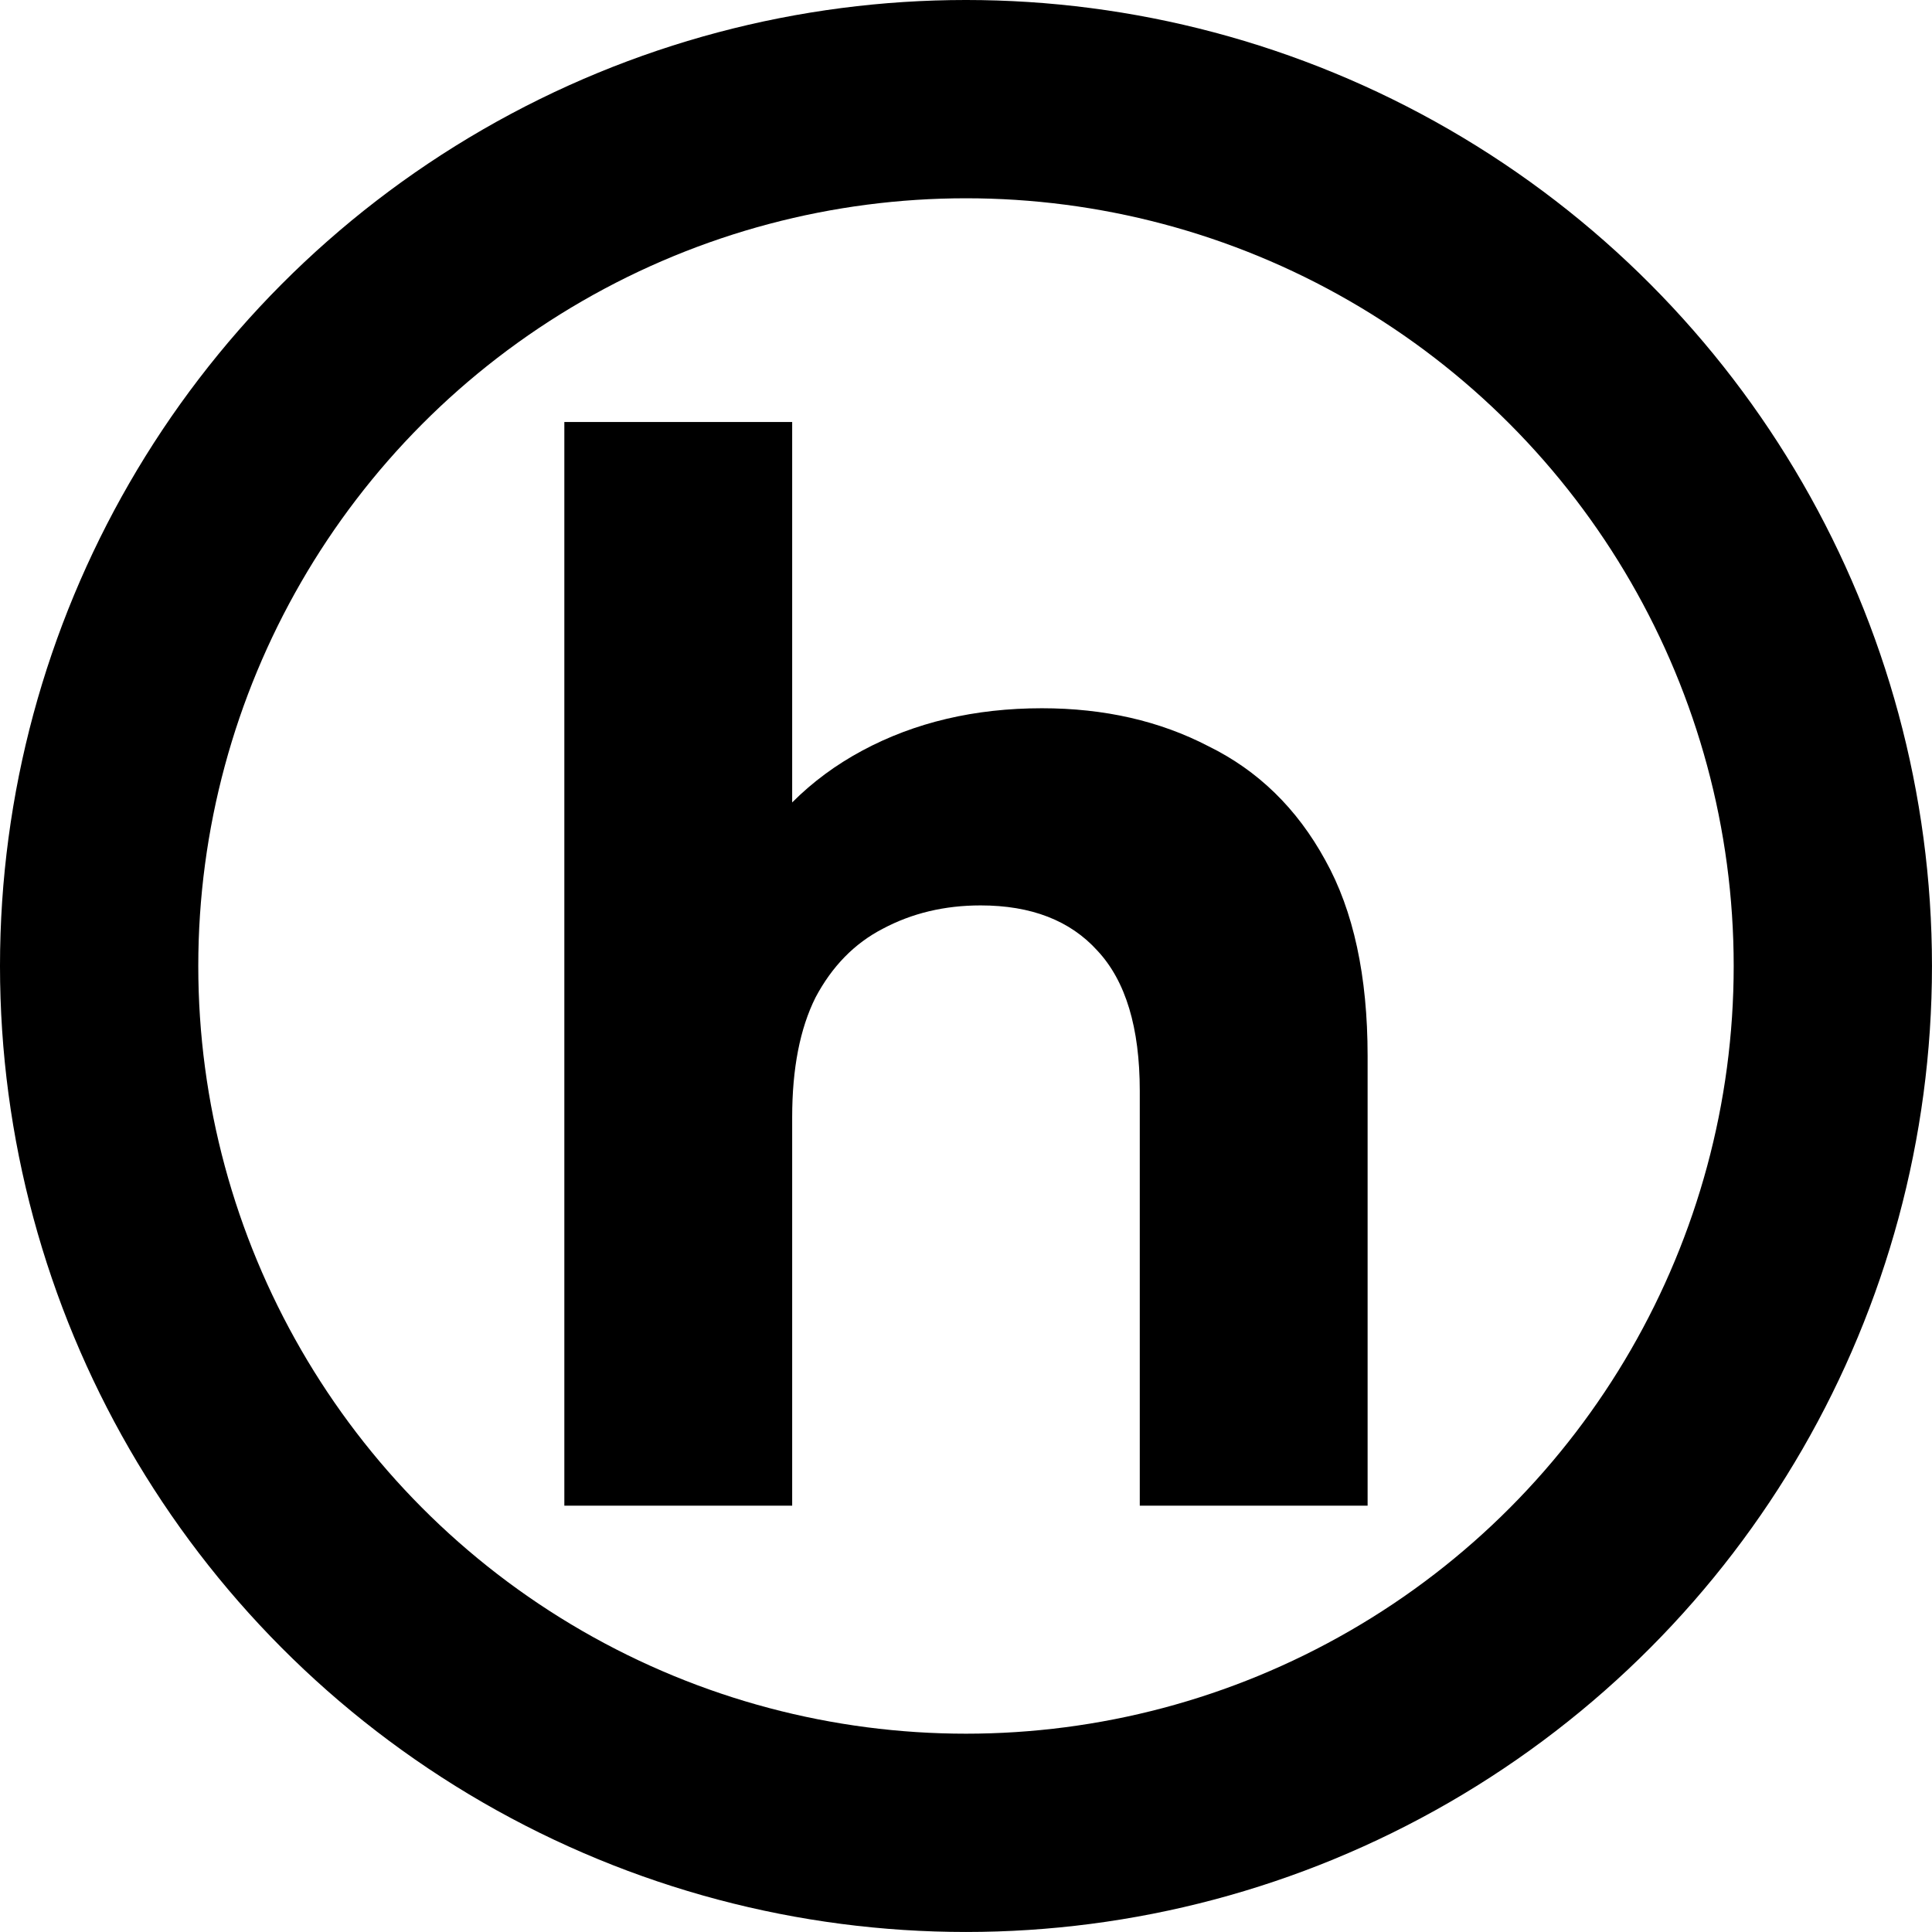
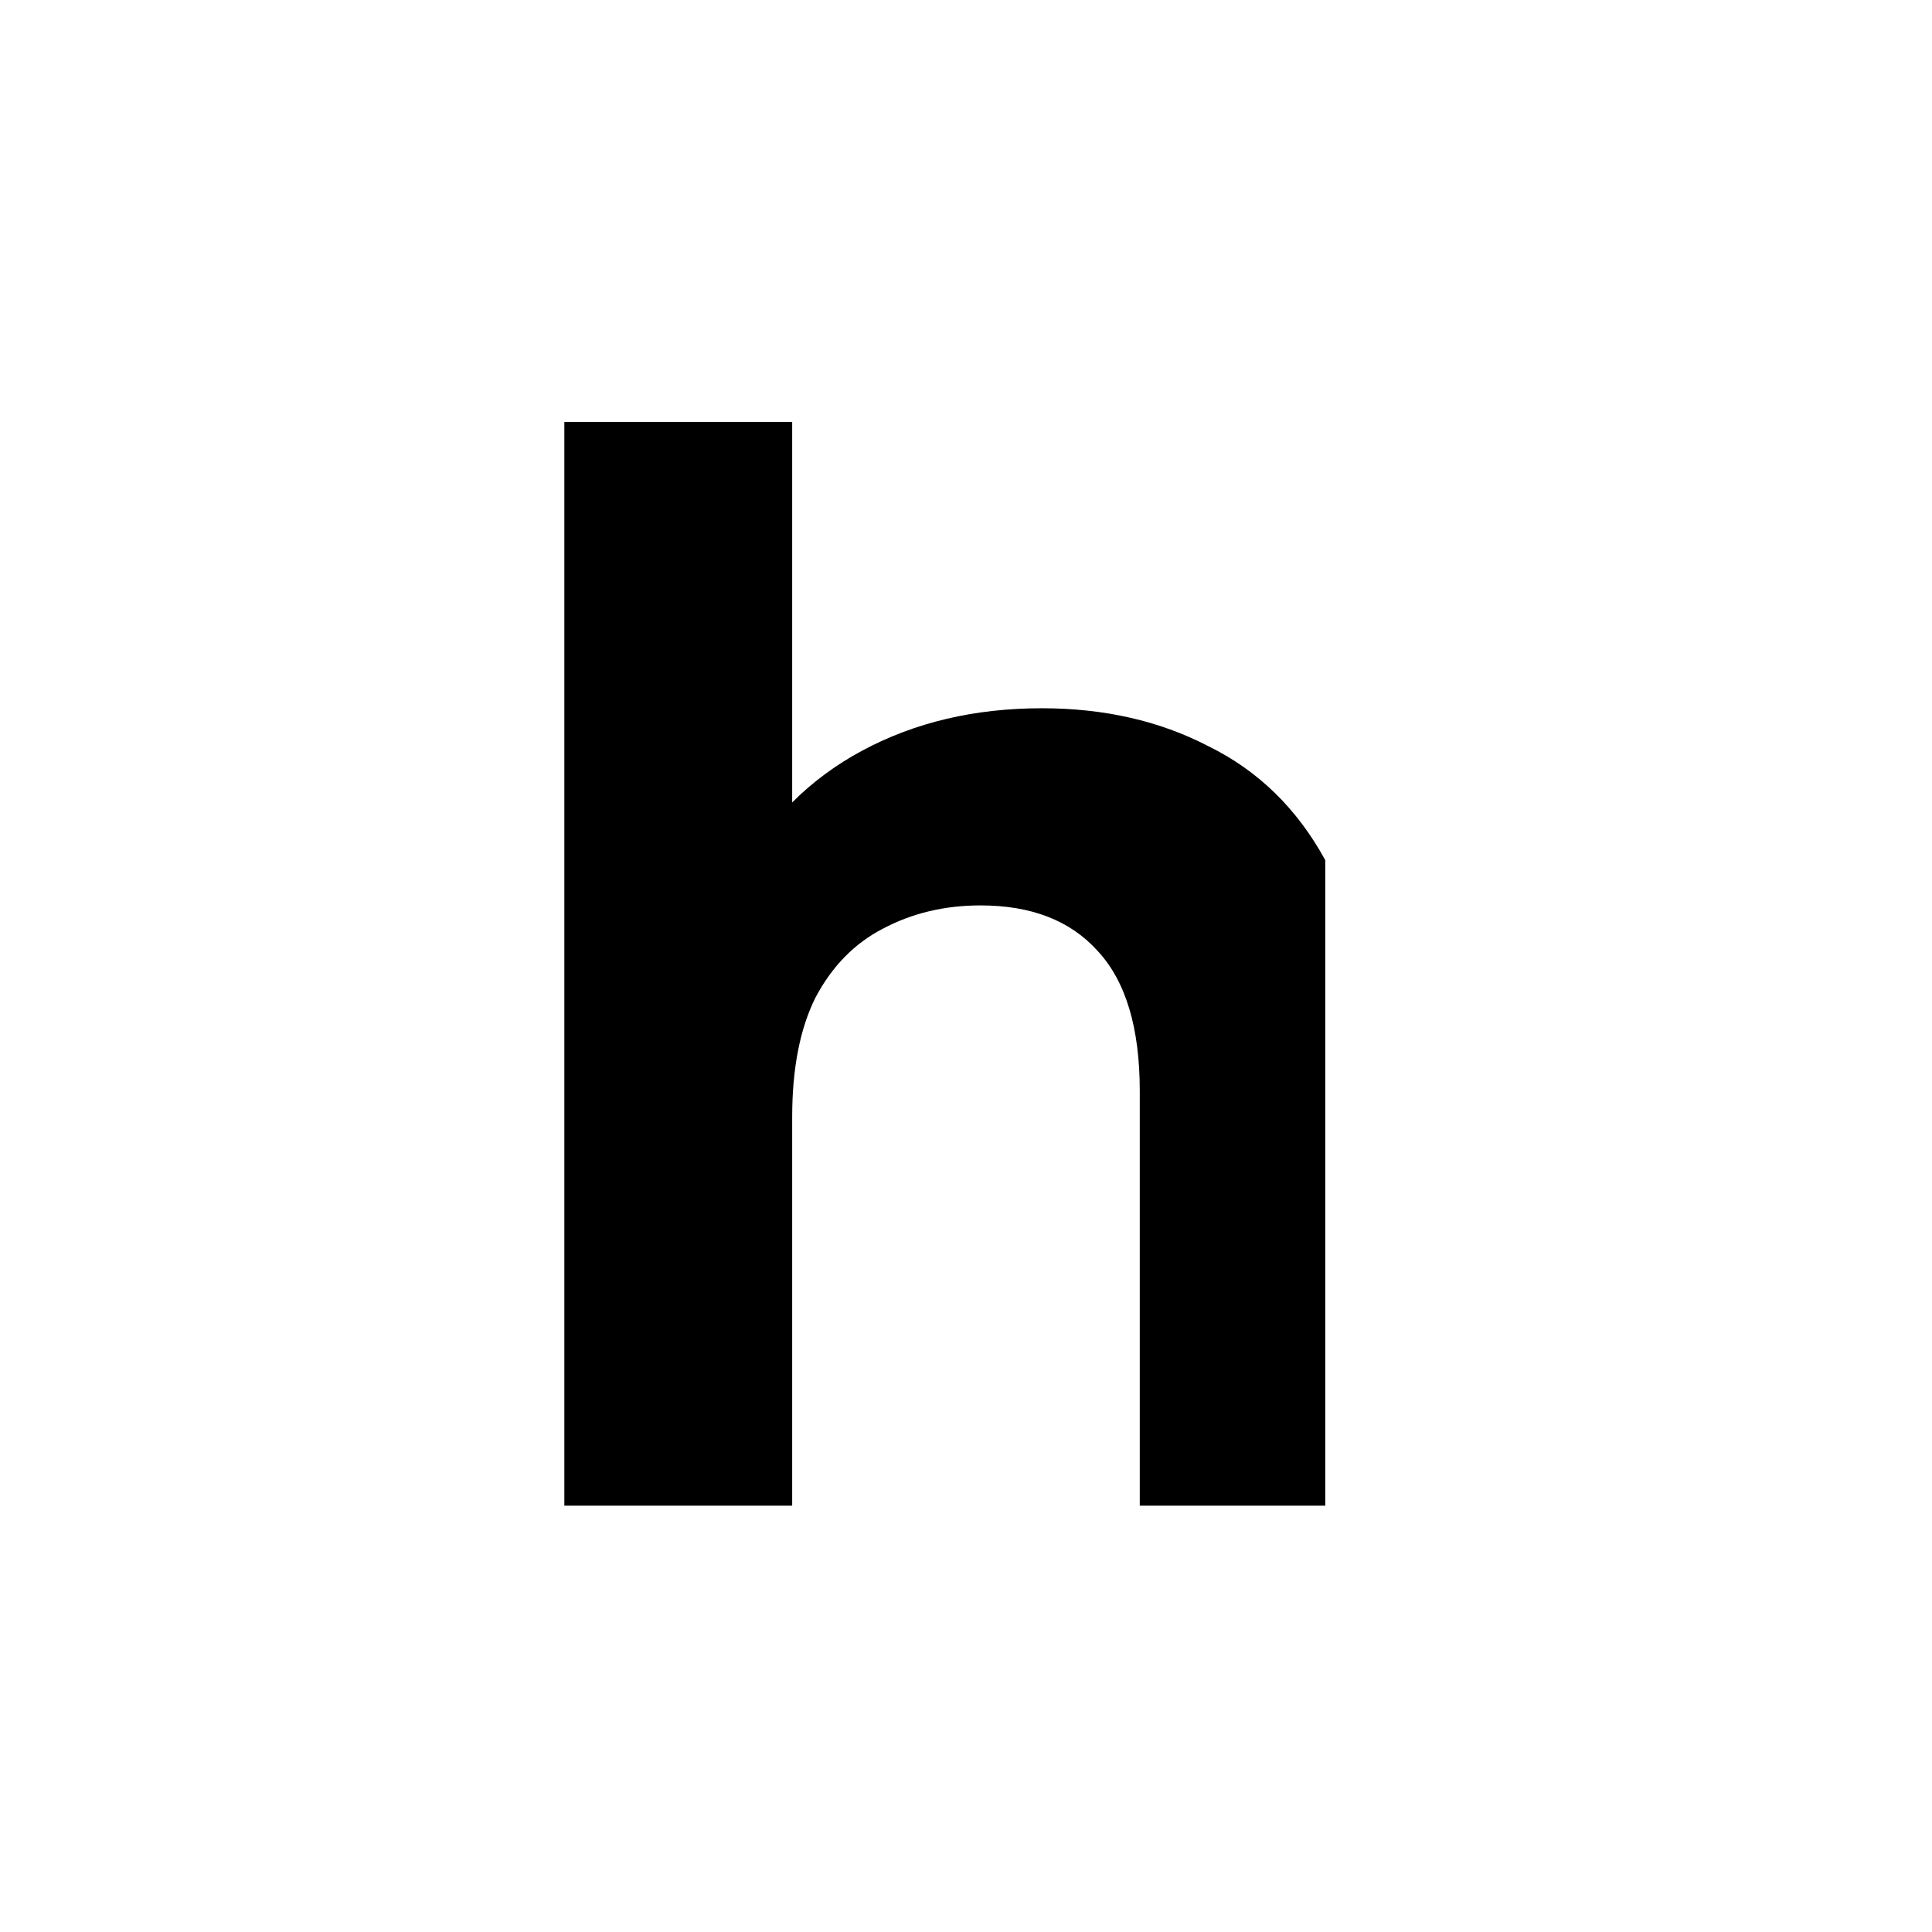
<svg xmlns="http://www.w3.org/2000/svg" width="446" height="446" viewBox="0 0 446 446" fill="none">
-   <circle cx="222.997" cy="222.997" r="200.111" stroke="black" stroke-width="45.773" />
-   <path d="M240.526 163.498C254.911 163.498 267.723 166.42 278.961 172.264C290.424 177.883 299.415 186.649 305.933 198.561C312.452 210.249 315.711 225.309 315.711 243.74V347.582H263.115V251.831C263.115 237.221 259.856 226.433 253.338 219.465C247.044 212.497 238.053 209.013 226.366 209.013C218.049 209.013 210.519 210.811 203.776 214.408C197.258 217.779 192.088 223.061 188.267 230.254C184.671 237.446 182.873 246.662 182.873 257.9V347.582H130.277V97.416H182.873V216.43L171.073 201.259C177.591 189.121 186.919 179.793 199.056 173.275C211.194 166.757 225.017 163.498 240.526 163.498Z" fill="black" />
+   <path d="M240.526 163.498C254.911 163.498 267.723 166.42 278.961 172.264C290.424 177.883 299.415 186.649 305.933 198.561V347.582H263.115V251.831C263.115 237.221 259.856 226.433 253.338 219.465C247.044 212.497 238.053 209.013 226.366 209.013C218.049 209.013 210.519 210.811 203.776 214.408C197.258 217.779 192.088 223.061 188.267 230.254C184.671 237.446 182.873 246.662 182.873 257.9V347.582H130.277V97.416H182.873V216.43L171.073 201.259C177.591 189.121 186.919 179.793 199.056 173.275C211.194 166.757 225.017 163.498 240.526 163.498Z" fill="black" />
</svg>